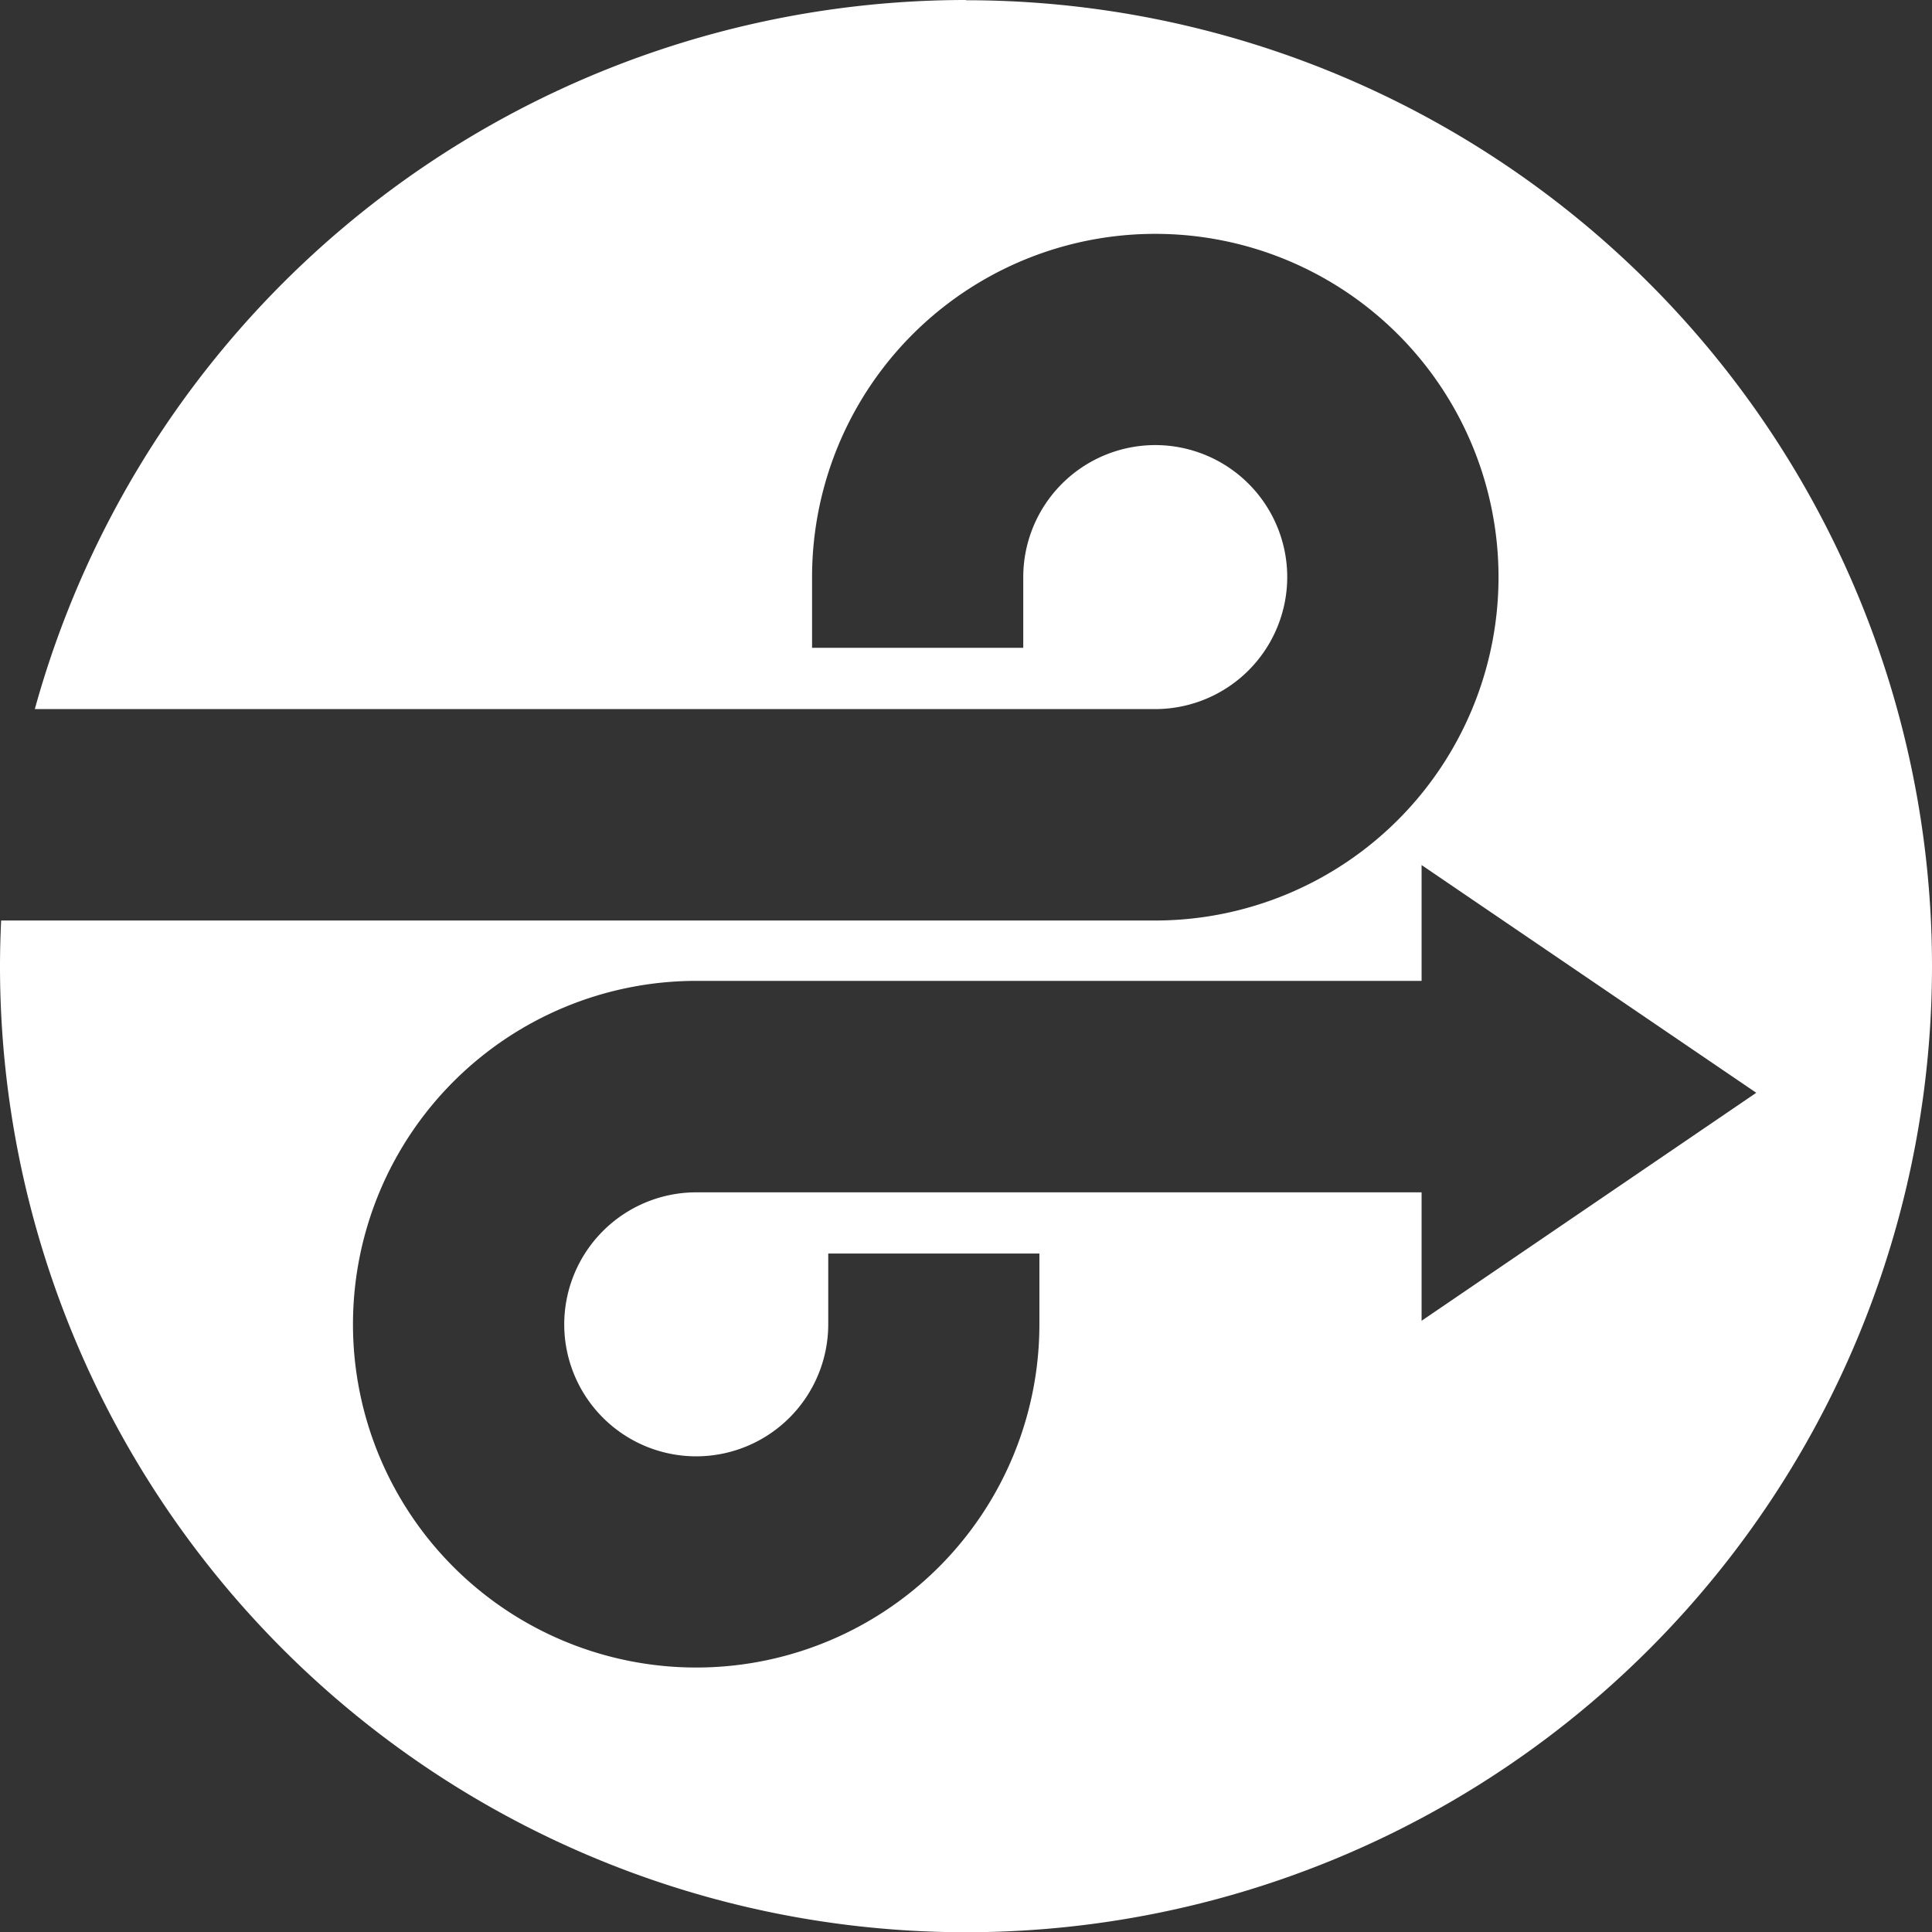
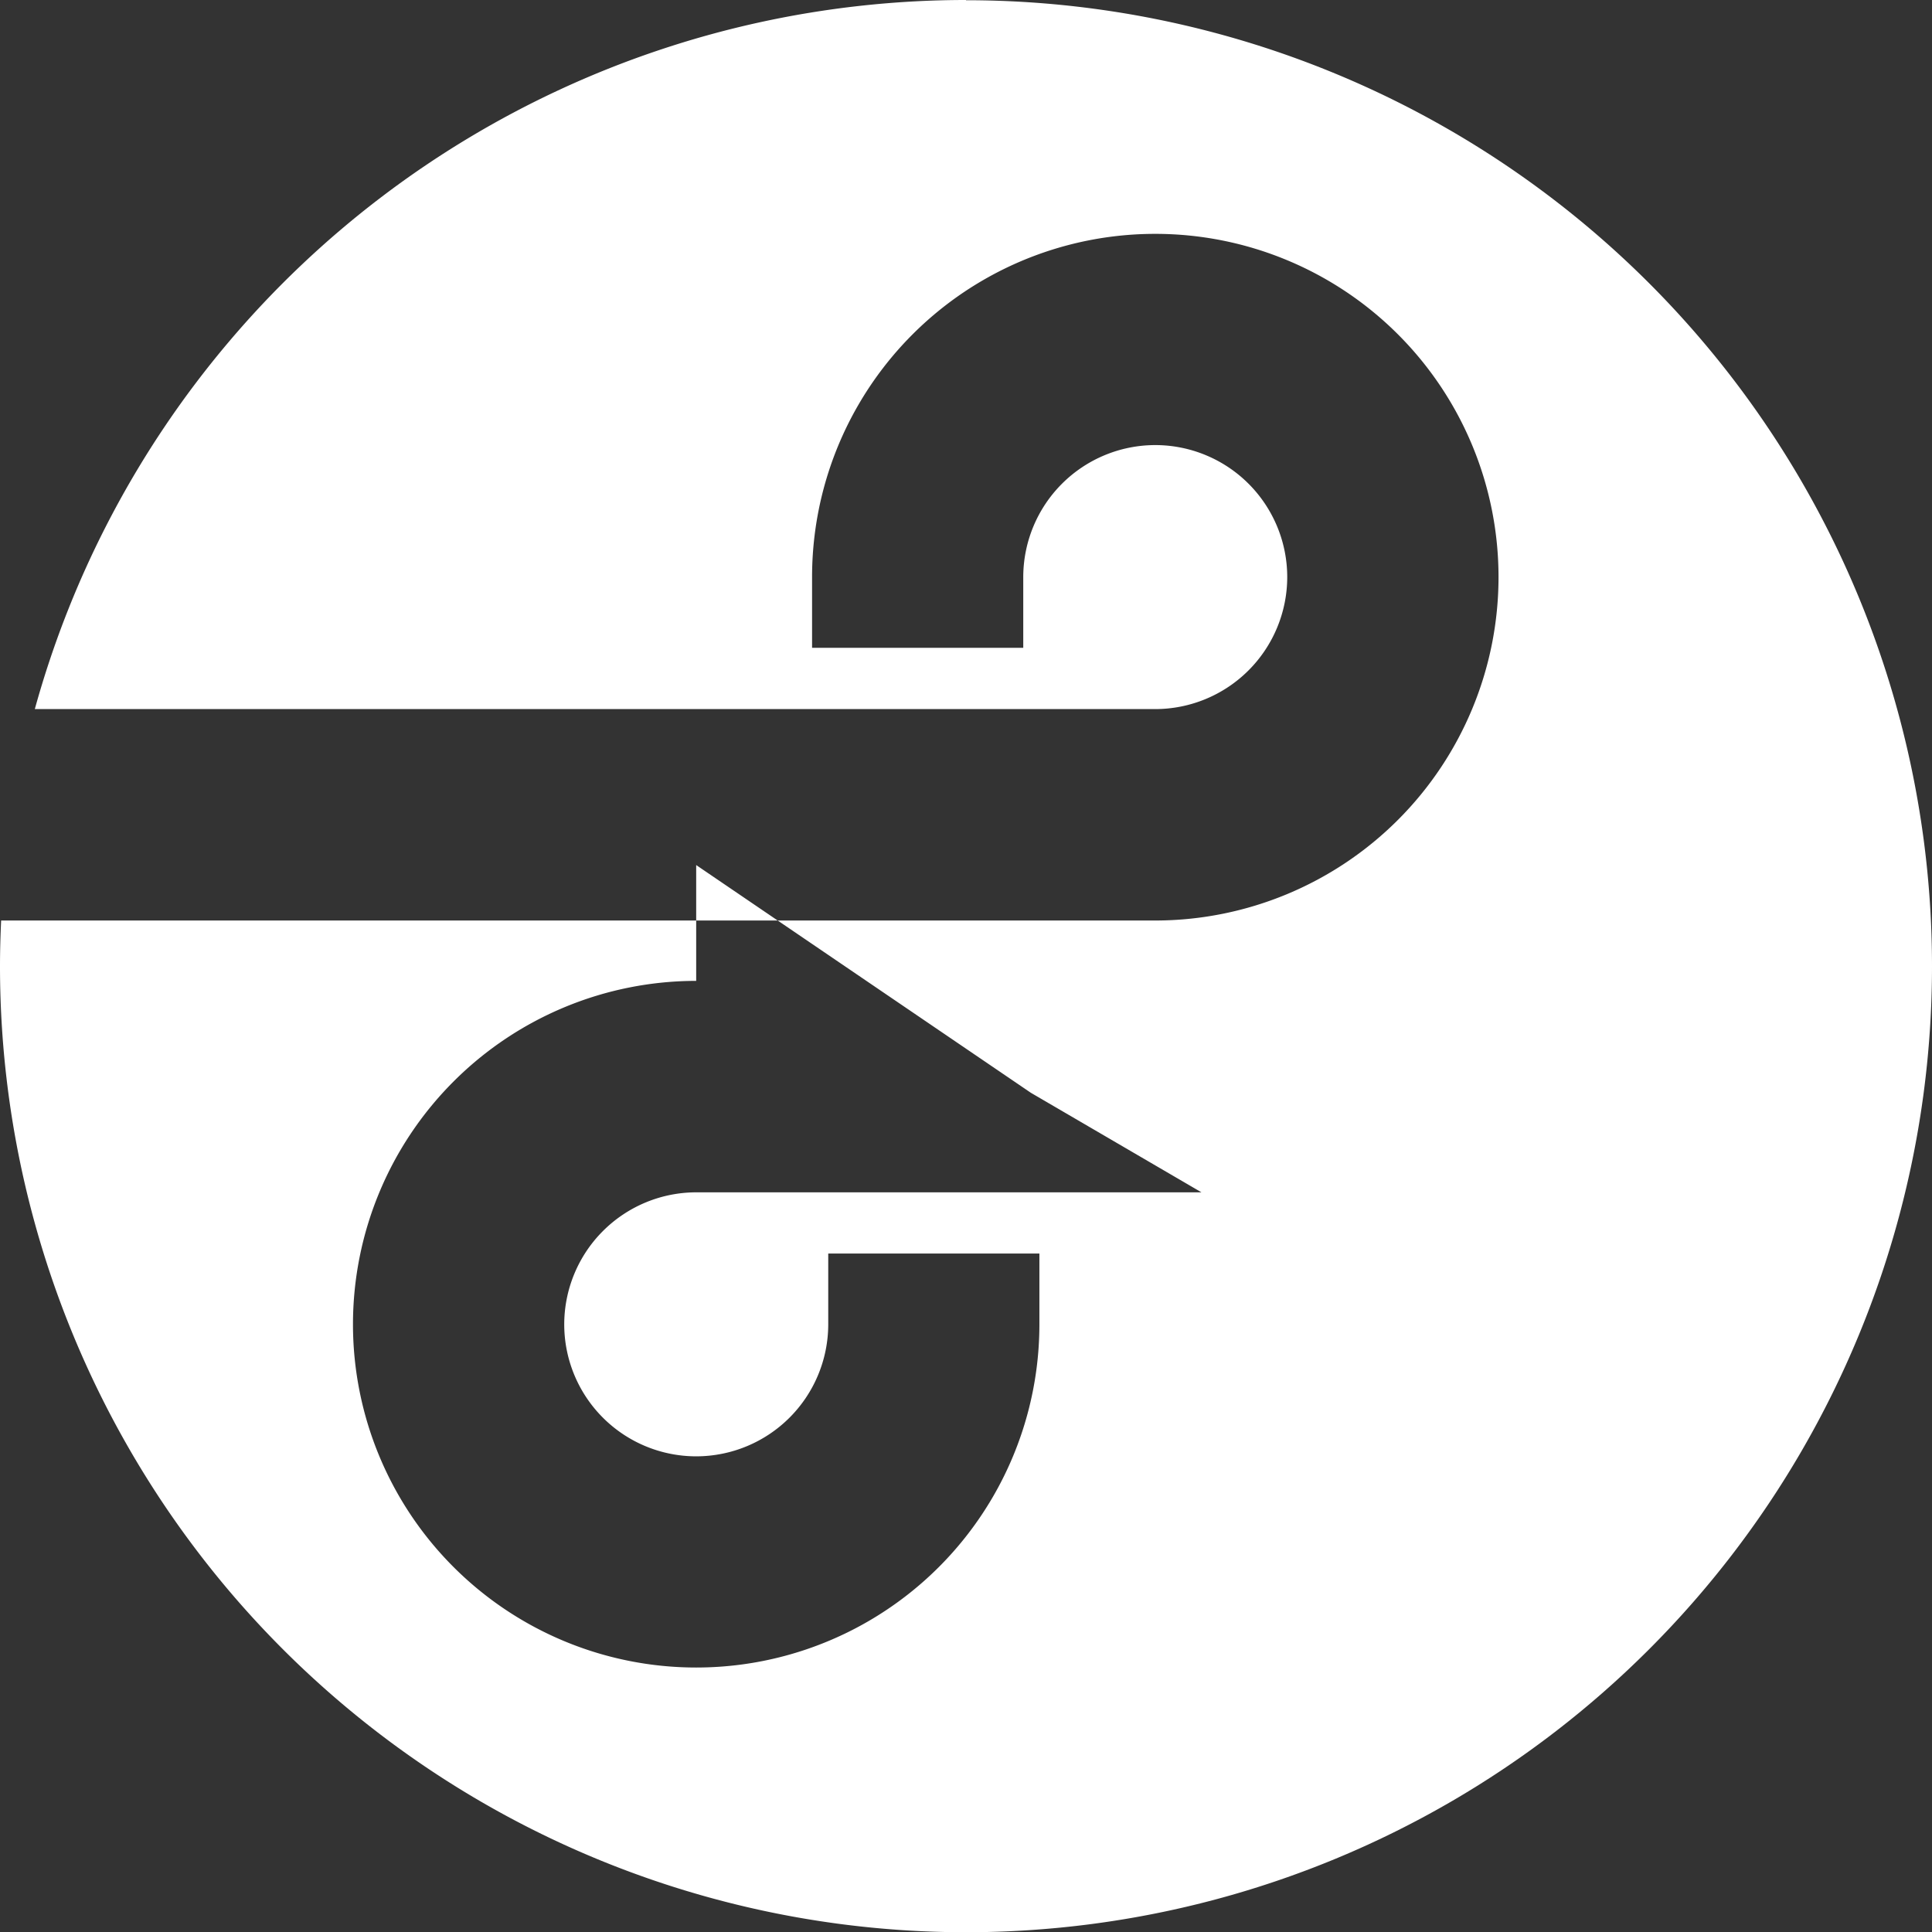
<svg xmlns="http://www.w3.org/2000/svg" width="57.936" height="57.936" viewBox="0 0 57.936 57.936">
  <rect x="0" y="0" width="57.936" height="57.936" fill="#333333" stroke="none" />
-   <path id="Trazado_4600" data-name="Trazado 4600" d="M329.359-520.291a28.974,28.974,0,0,0-27.925,21.264l33.6,0a3.963,3.963,0,0,0,3.957-3.96,3.959,3.959,0,0,0-3.957-3.957,3.961,3.961,0,0,0-3.959,3.957v2.122h-6.333v-2.122a10.29,10.29,0,0,1,10.292-10.291,10.293,10.293,0,0,1,10.293,10.291,10.3,10.3,0,0,1-10.293,10.3H300.424c-.021.454-.034.911-.034,1.371a28.968,28.968,0,0,0,28.969,28.968,28.967,28.967,0,0,0,28.967-28.968,28.967,28.967,0,0,0-28.967-28.968m13.661,39.6v-3.852H321.267a3.963,3.963,0,0,0-3.957,3.961,3.959,3.959,0,0,0,3.957,3.956,3.962,3.962,0,0,0,3.96-3.956V-482.7h6.332v2.123a10.291,10.291,0,0,1-10.292,10.291,10.293,10.293,0,0,1-10.292-10.291,10.3,10.3,0,0,1,10.292-10.3H343.02v-3.473l10.036,6.829Z" transform="translate(-300.39 520.291)" fill="#fff" />
+   <path id="Trazado_4600" data-name="Trazado 4600" d="M329.359-520.291a28.974,28.974,0,0,0-27.925,21.264l33.6,0a3.963,3.963,0,0,0,3.957-3.96,3.959,3.959,0,0,0-3.957-3.957,3.961,3.961,0,0,0-3.959,3.957v2.122h-6.333v-2.122a10.29,10.29,0,0,1,10.292-10.291,10.293,10.293,0,0,1,10.293,10.291,10.3,10.3,0,0,1-10.293,10.3H300.424c-.021.454-.034.911-.034,1.371a28.968,28.968,0,0,0,28.969,28.968,28.967,28.967,0,0,0,28.967-28.968,28.967,28.967,0,0,0-28.967-28.968m13.661,39.6v-3.852H321.267a3.963,3.963,0,0,0-3.957,3.961,3.959,3.959,0,0,0,3.957,3.956,3.962,3.962,0,0,0,3.96-3.956V-482.7h6.332v2.123a10.291,10.291,0,0,1-10.292,10.291,10.293,10.293,0,0,1-10.292-10.291,10.3,10.3,0,0,1,10.292-10.3v-3.473l10.036,6.829Z" transform="translate(-300.39 520.291)" fill="#fff" />
</svg>